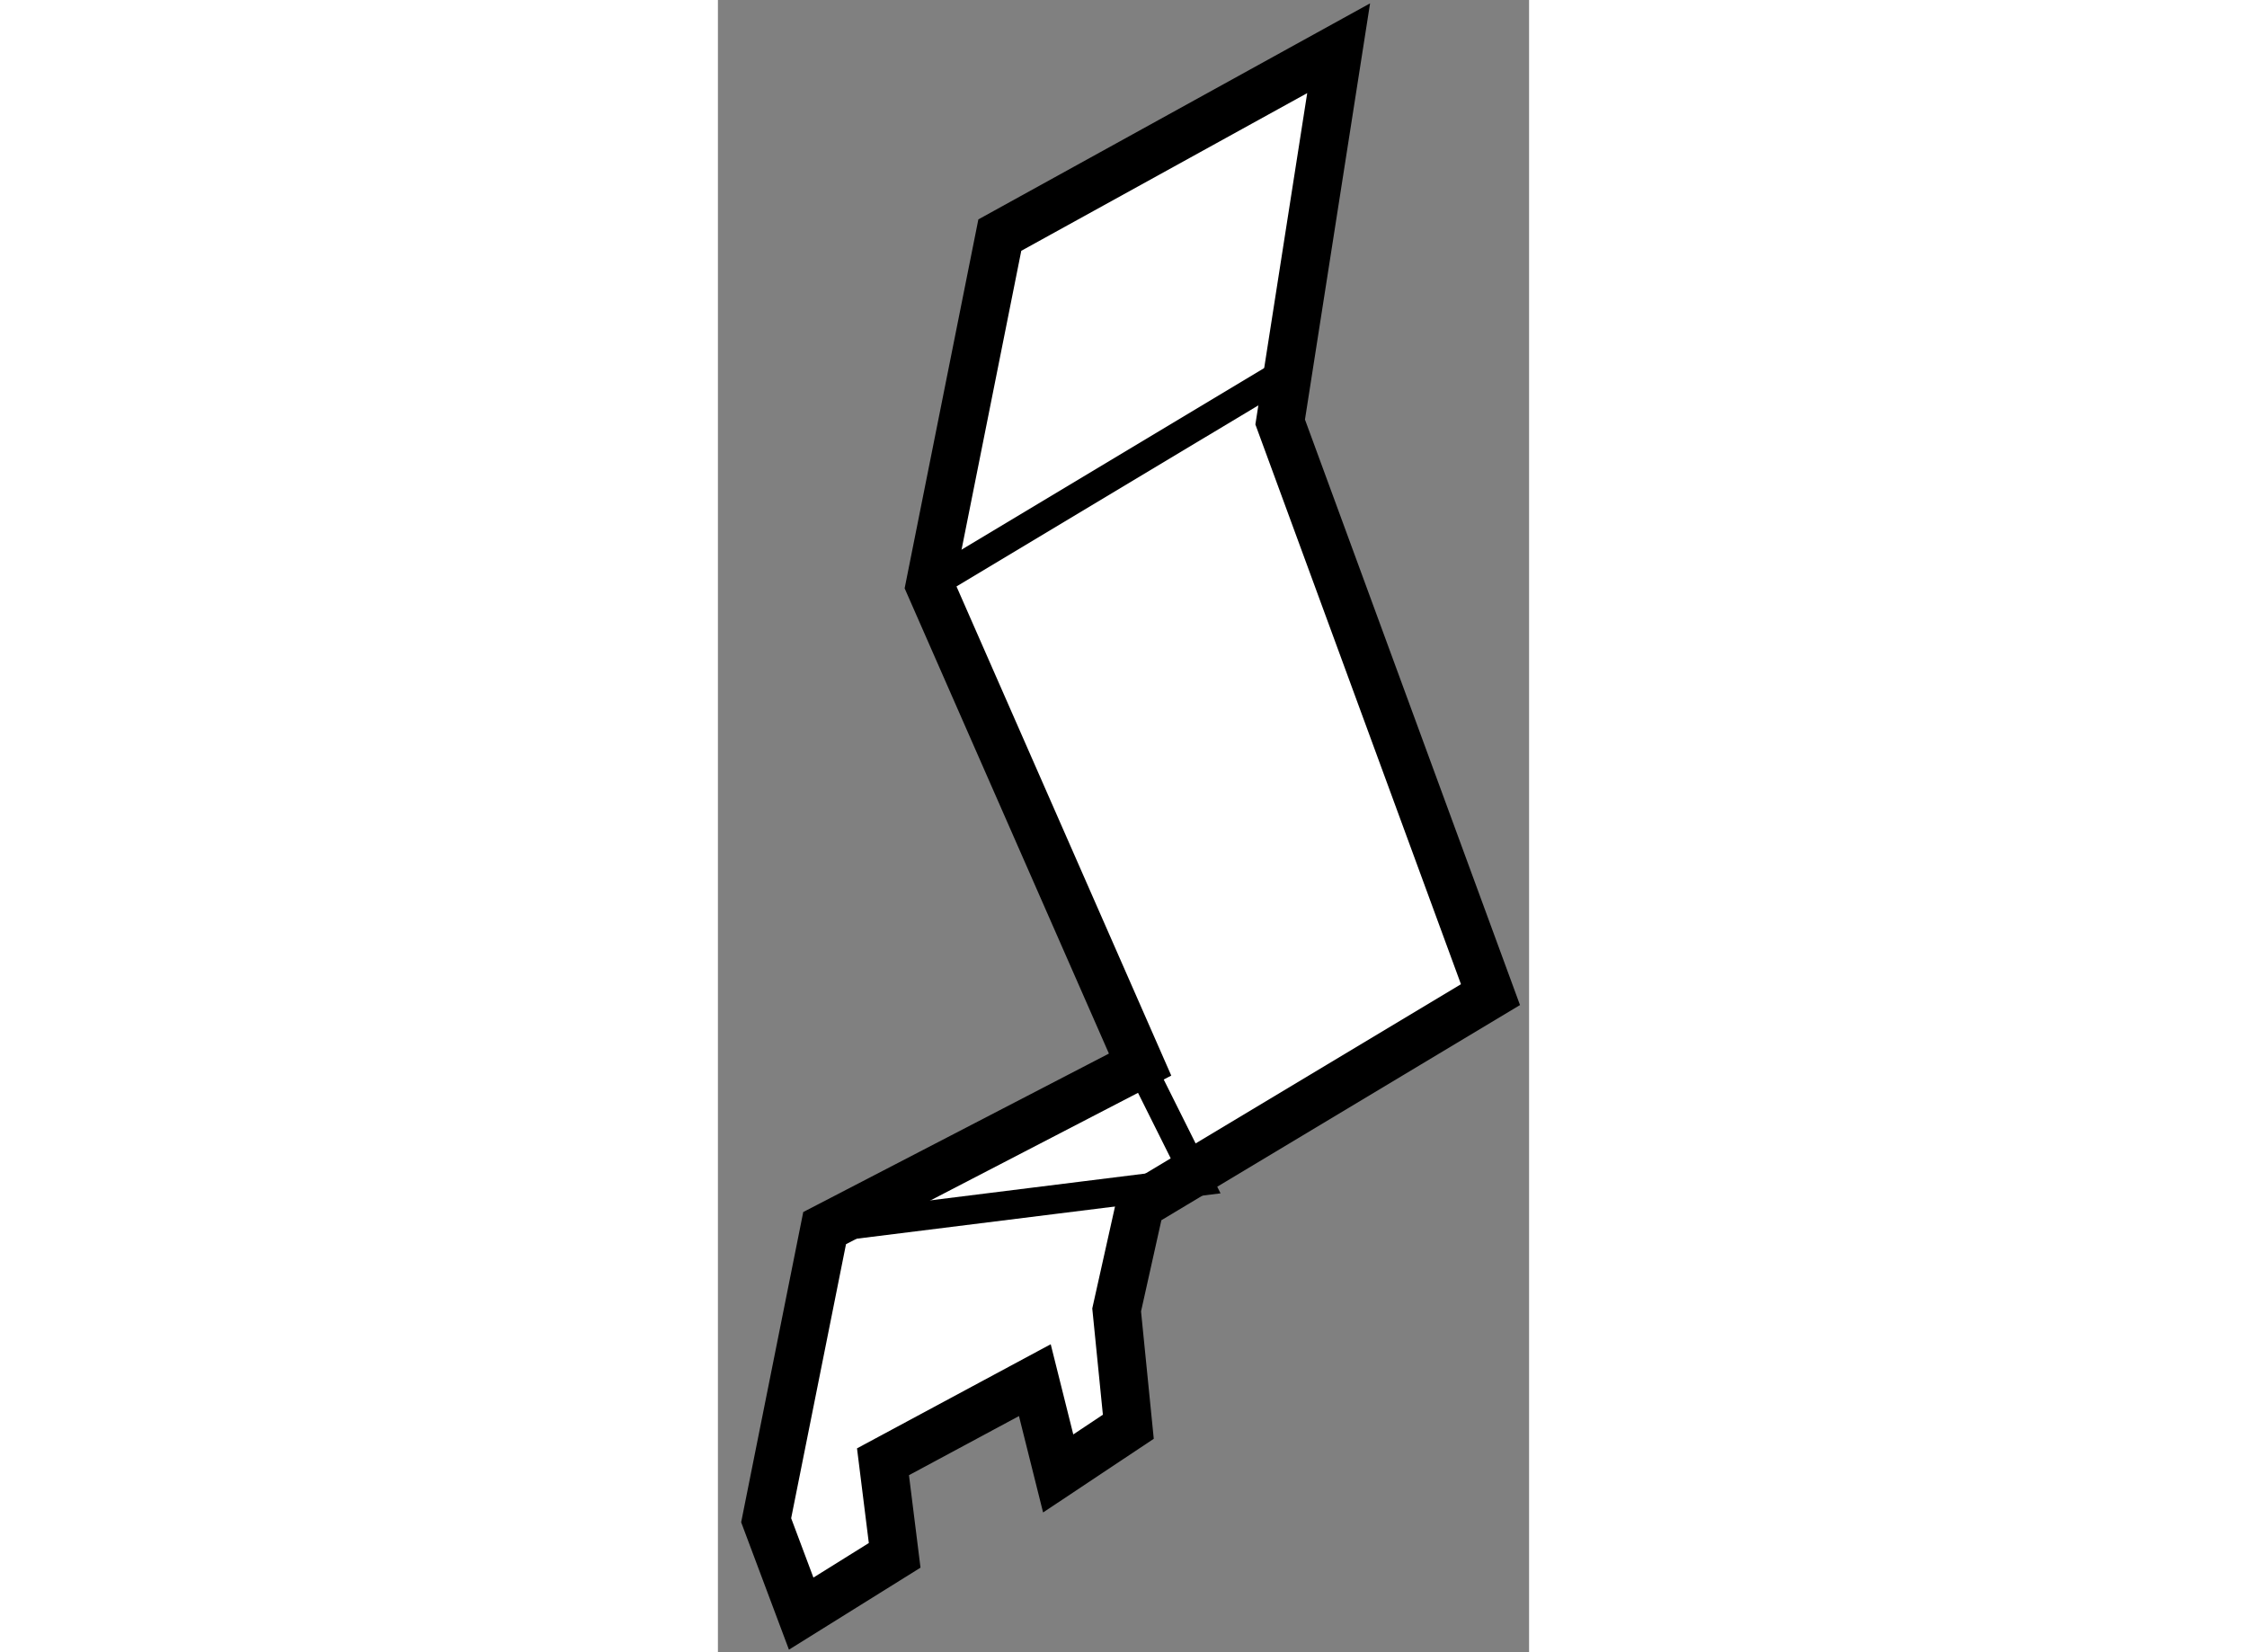
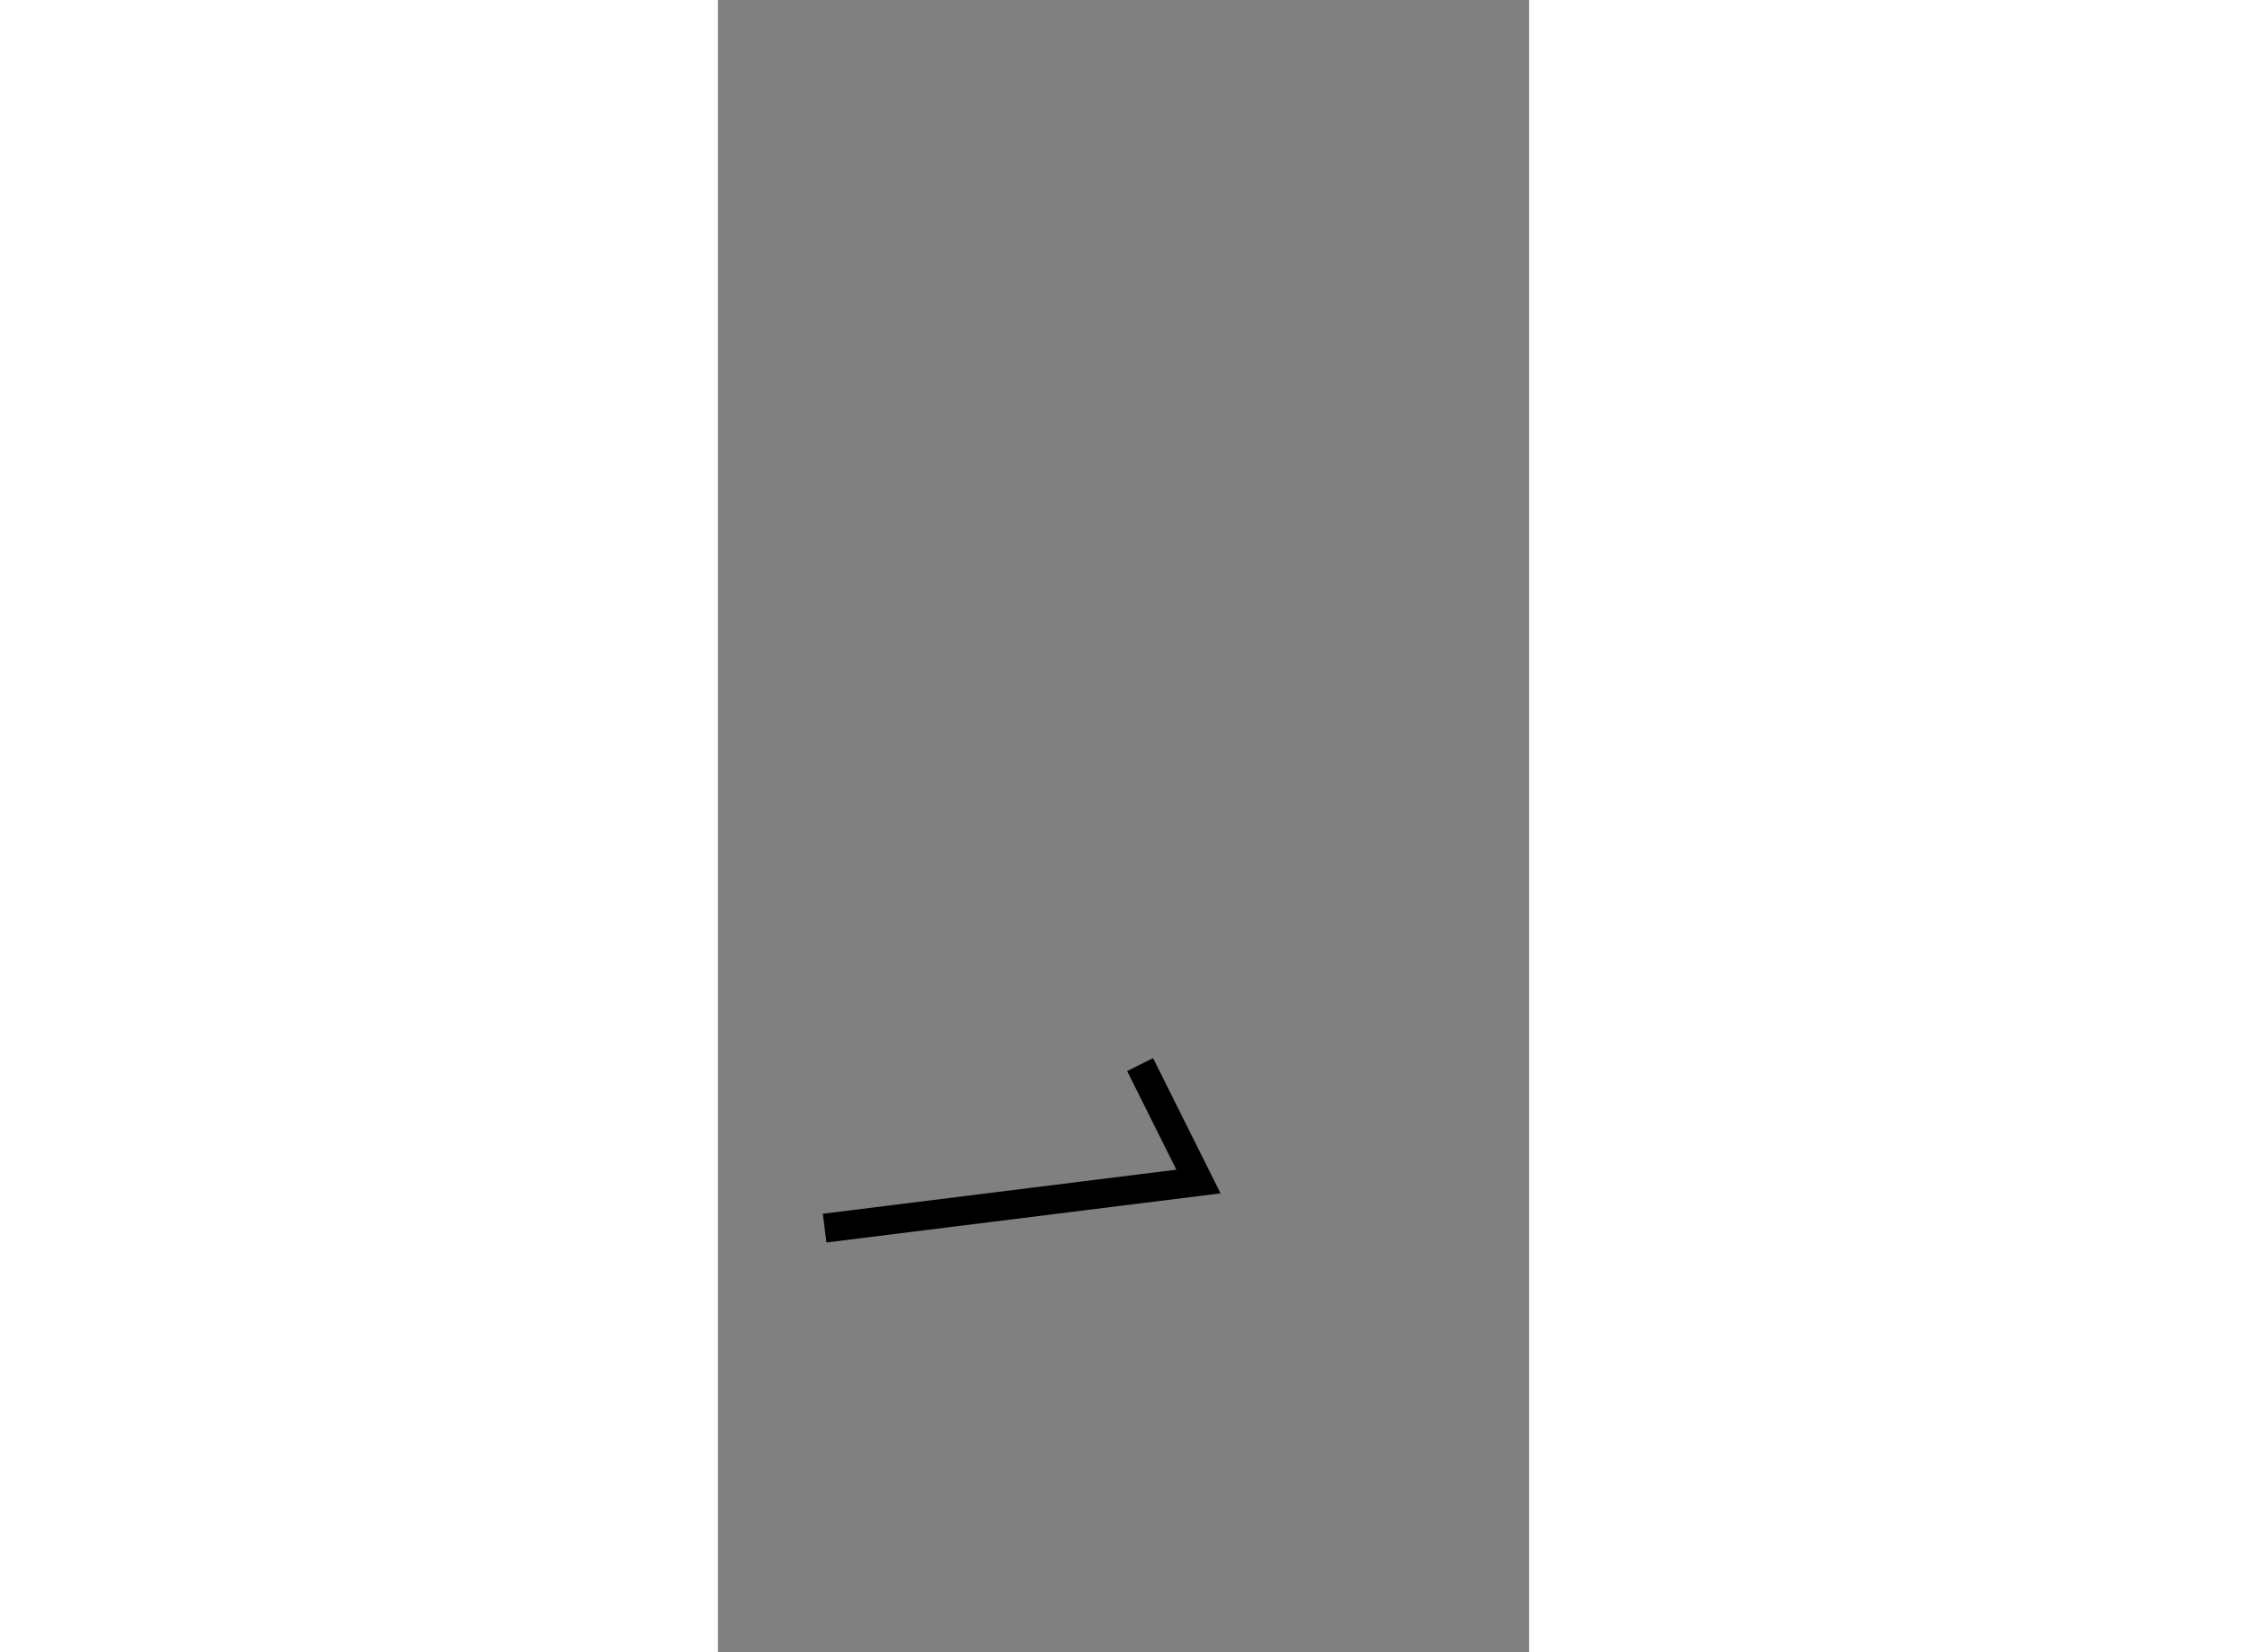
<svg xmlns="http://www.w3.org/2000/svg" version="1.1" x="0px" y="0px" width="244.8px" height="180px" viewBox="72.246 97.628 8.408 17.126" enable-background="new 0 0 244.8 180" xml:space="preserve">
  <rect x="72.246" y="97.628" width="8.408" height="17.126" fill="#808080" stroke="none" />
  <g>
-     <polygon fill="#FFFFFF" stroke="#000000" stroke-width="0.5" points="73.109,114.354 72.746,113.386 73.352,110.358      76.622,108.663 74.442,103.698 75.168,100.065 78.68,98.128 78.074,102.002 80.254,107.938 76.622,110.117 76.379,111.206      76.5,112.417 75.773,112.901 75.531,111.934 73.957,112.78 74.078,113.75   " />
    <polyline fill="none" stroke="#000000" stroke-width="0.3" points="73.352,110.358 77.227,109.875 76.622,108.663   " />
-     <line fill="none" stroke="#000000" stroke-width="0.3" x1="74.442" y1="103.698" x2="78.074" y2="101.519" />
  </g>
</svg>